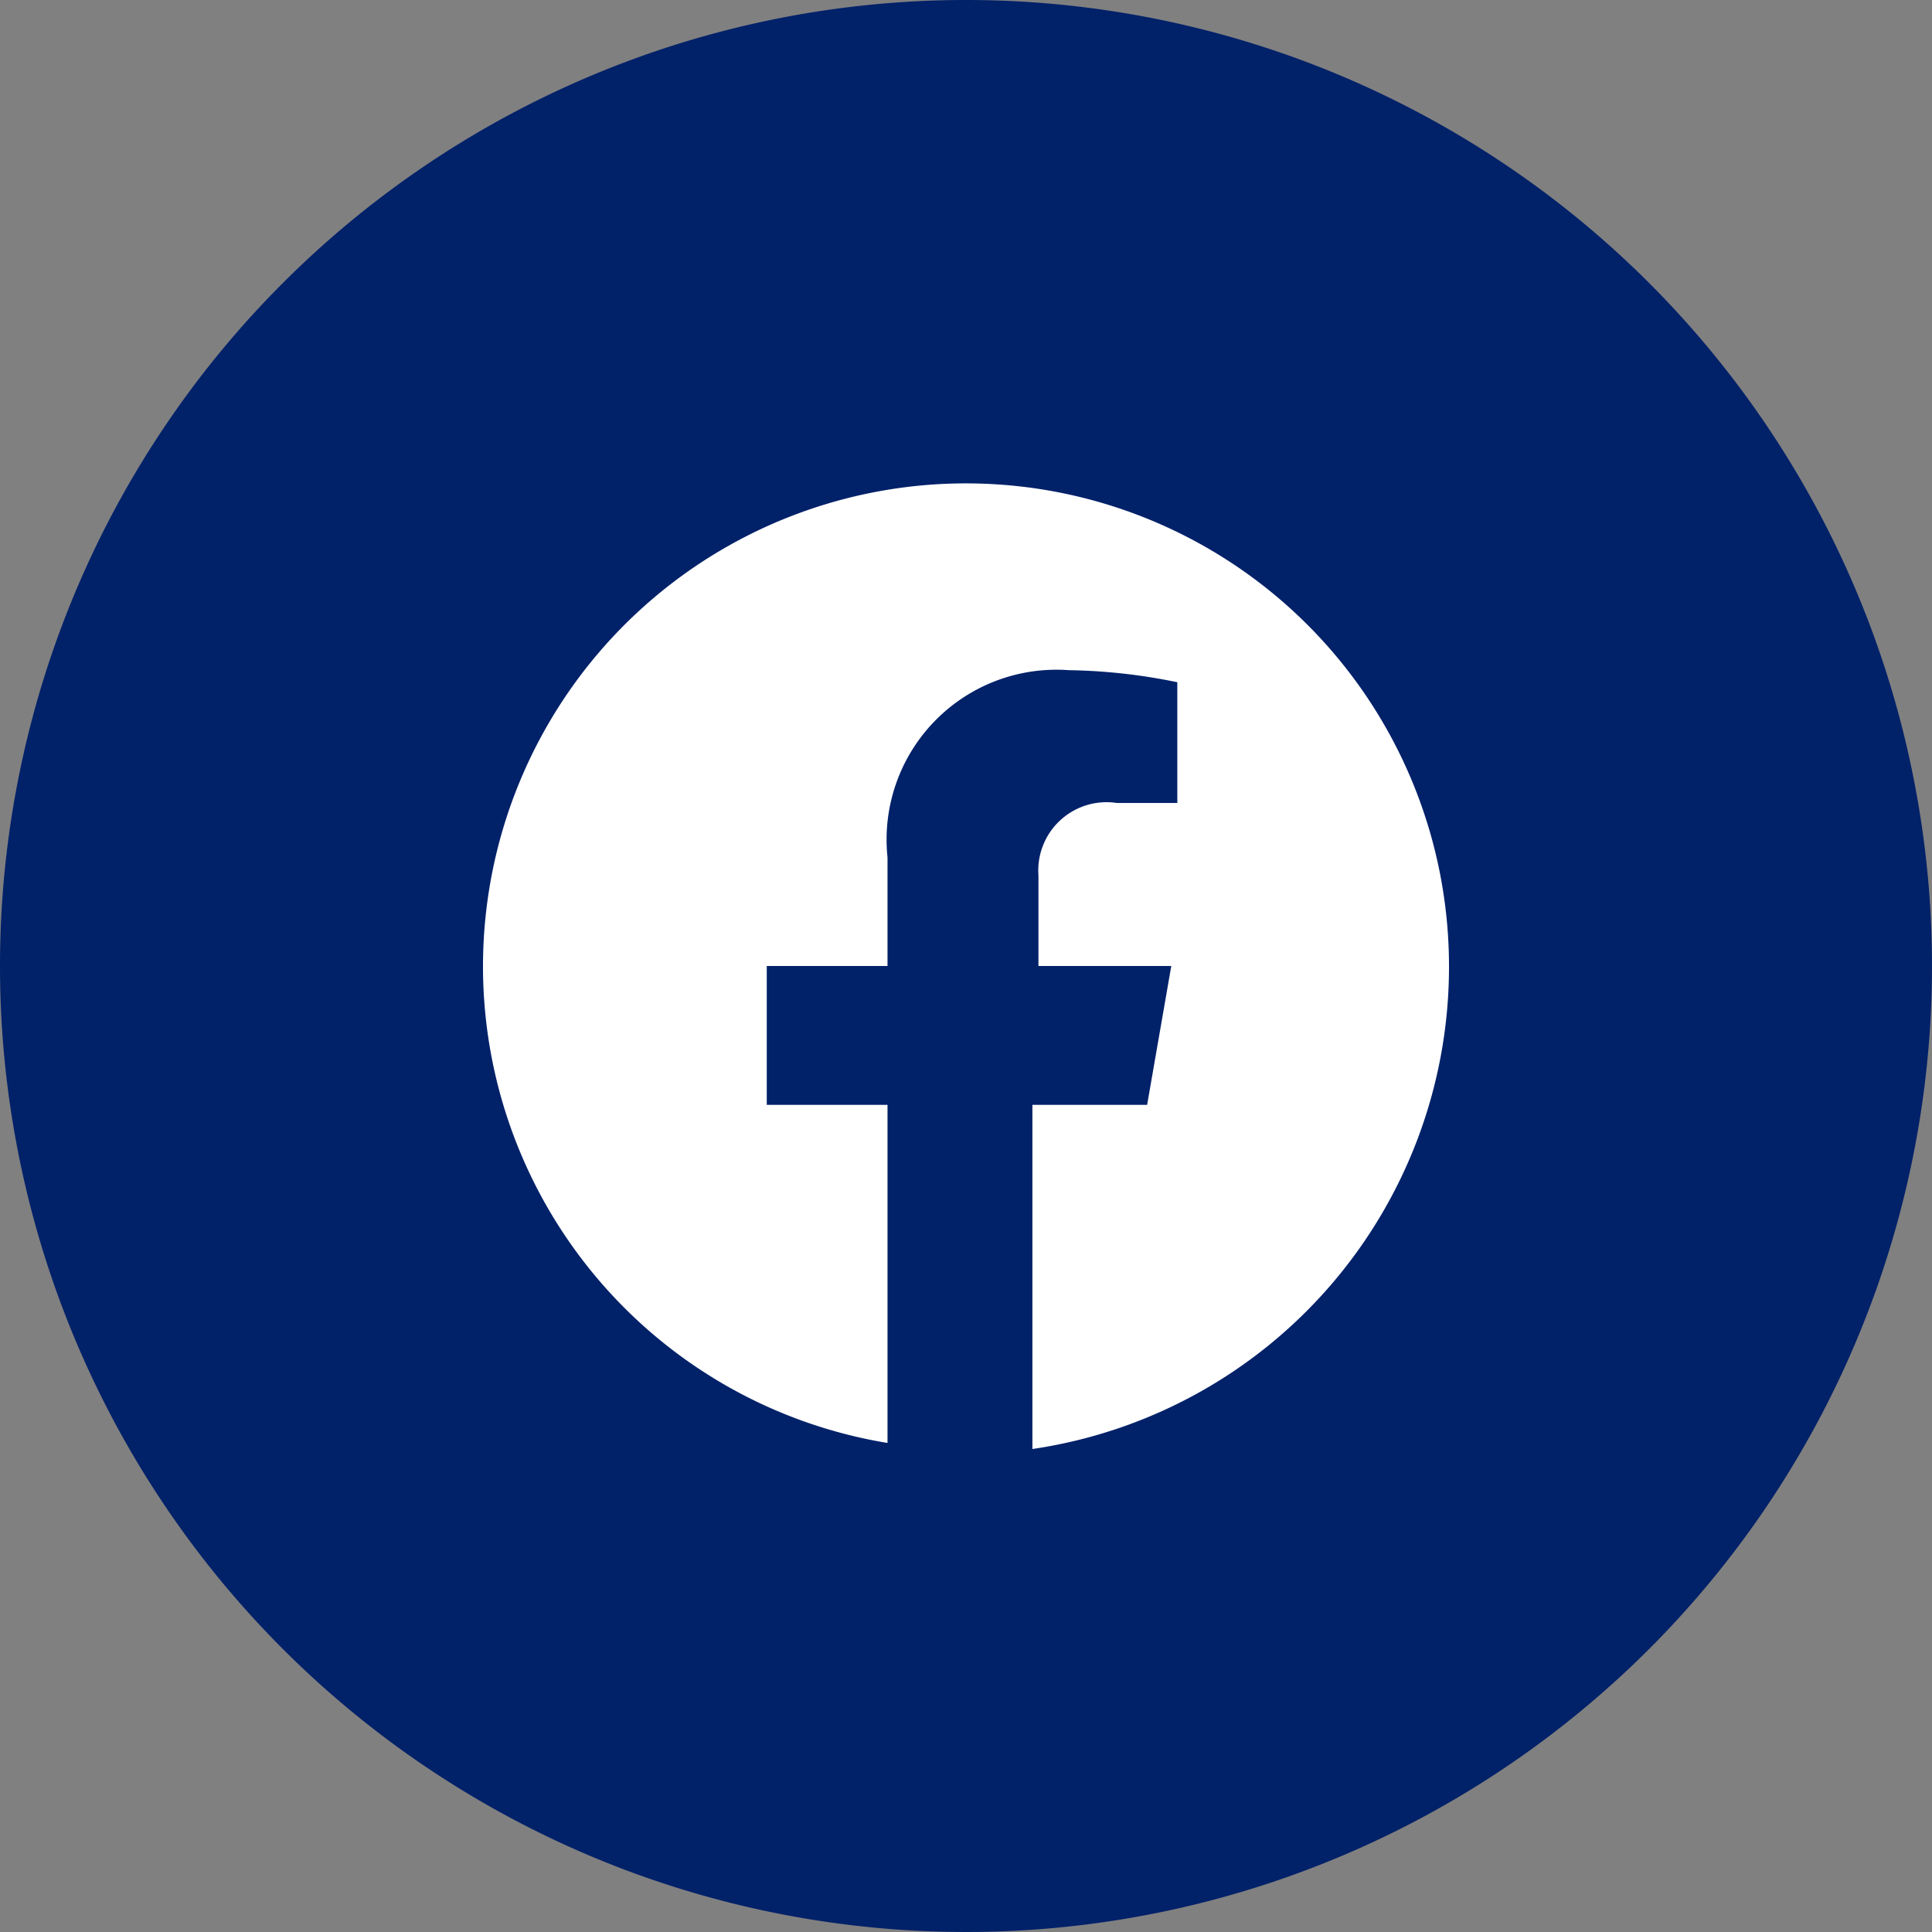
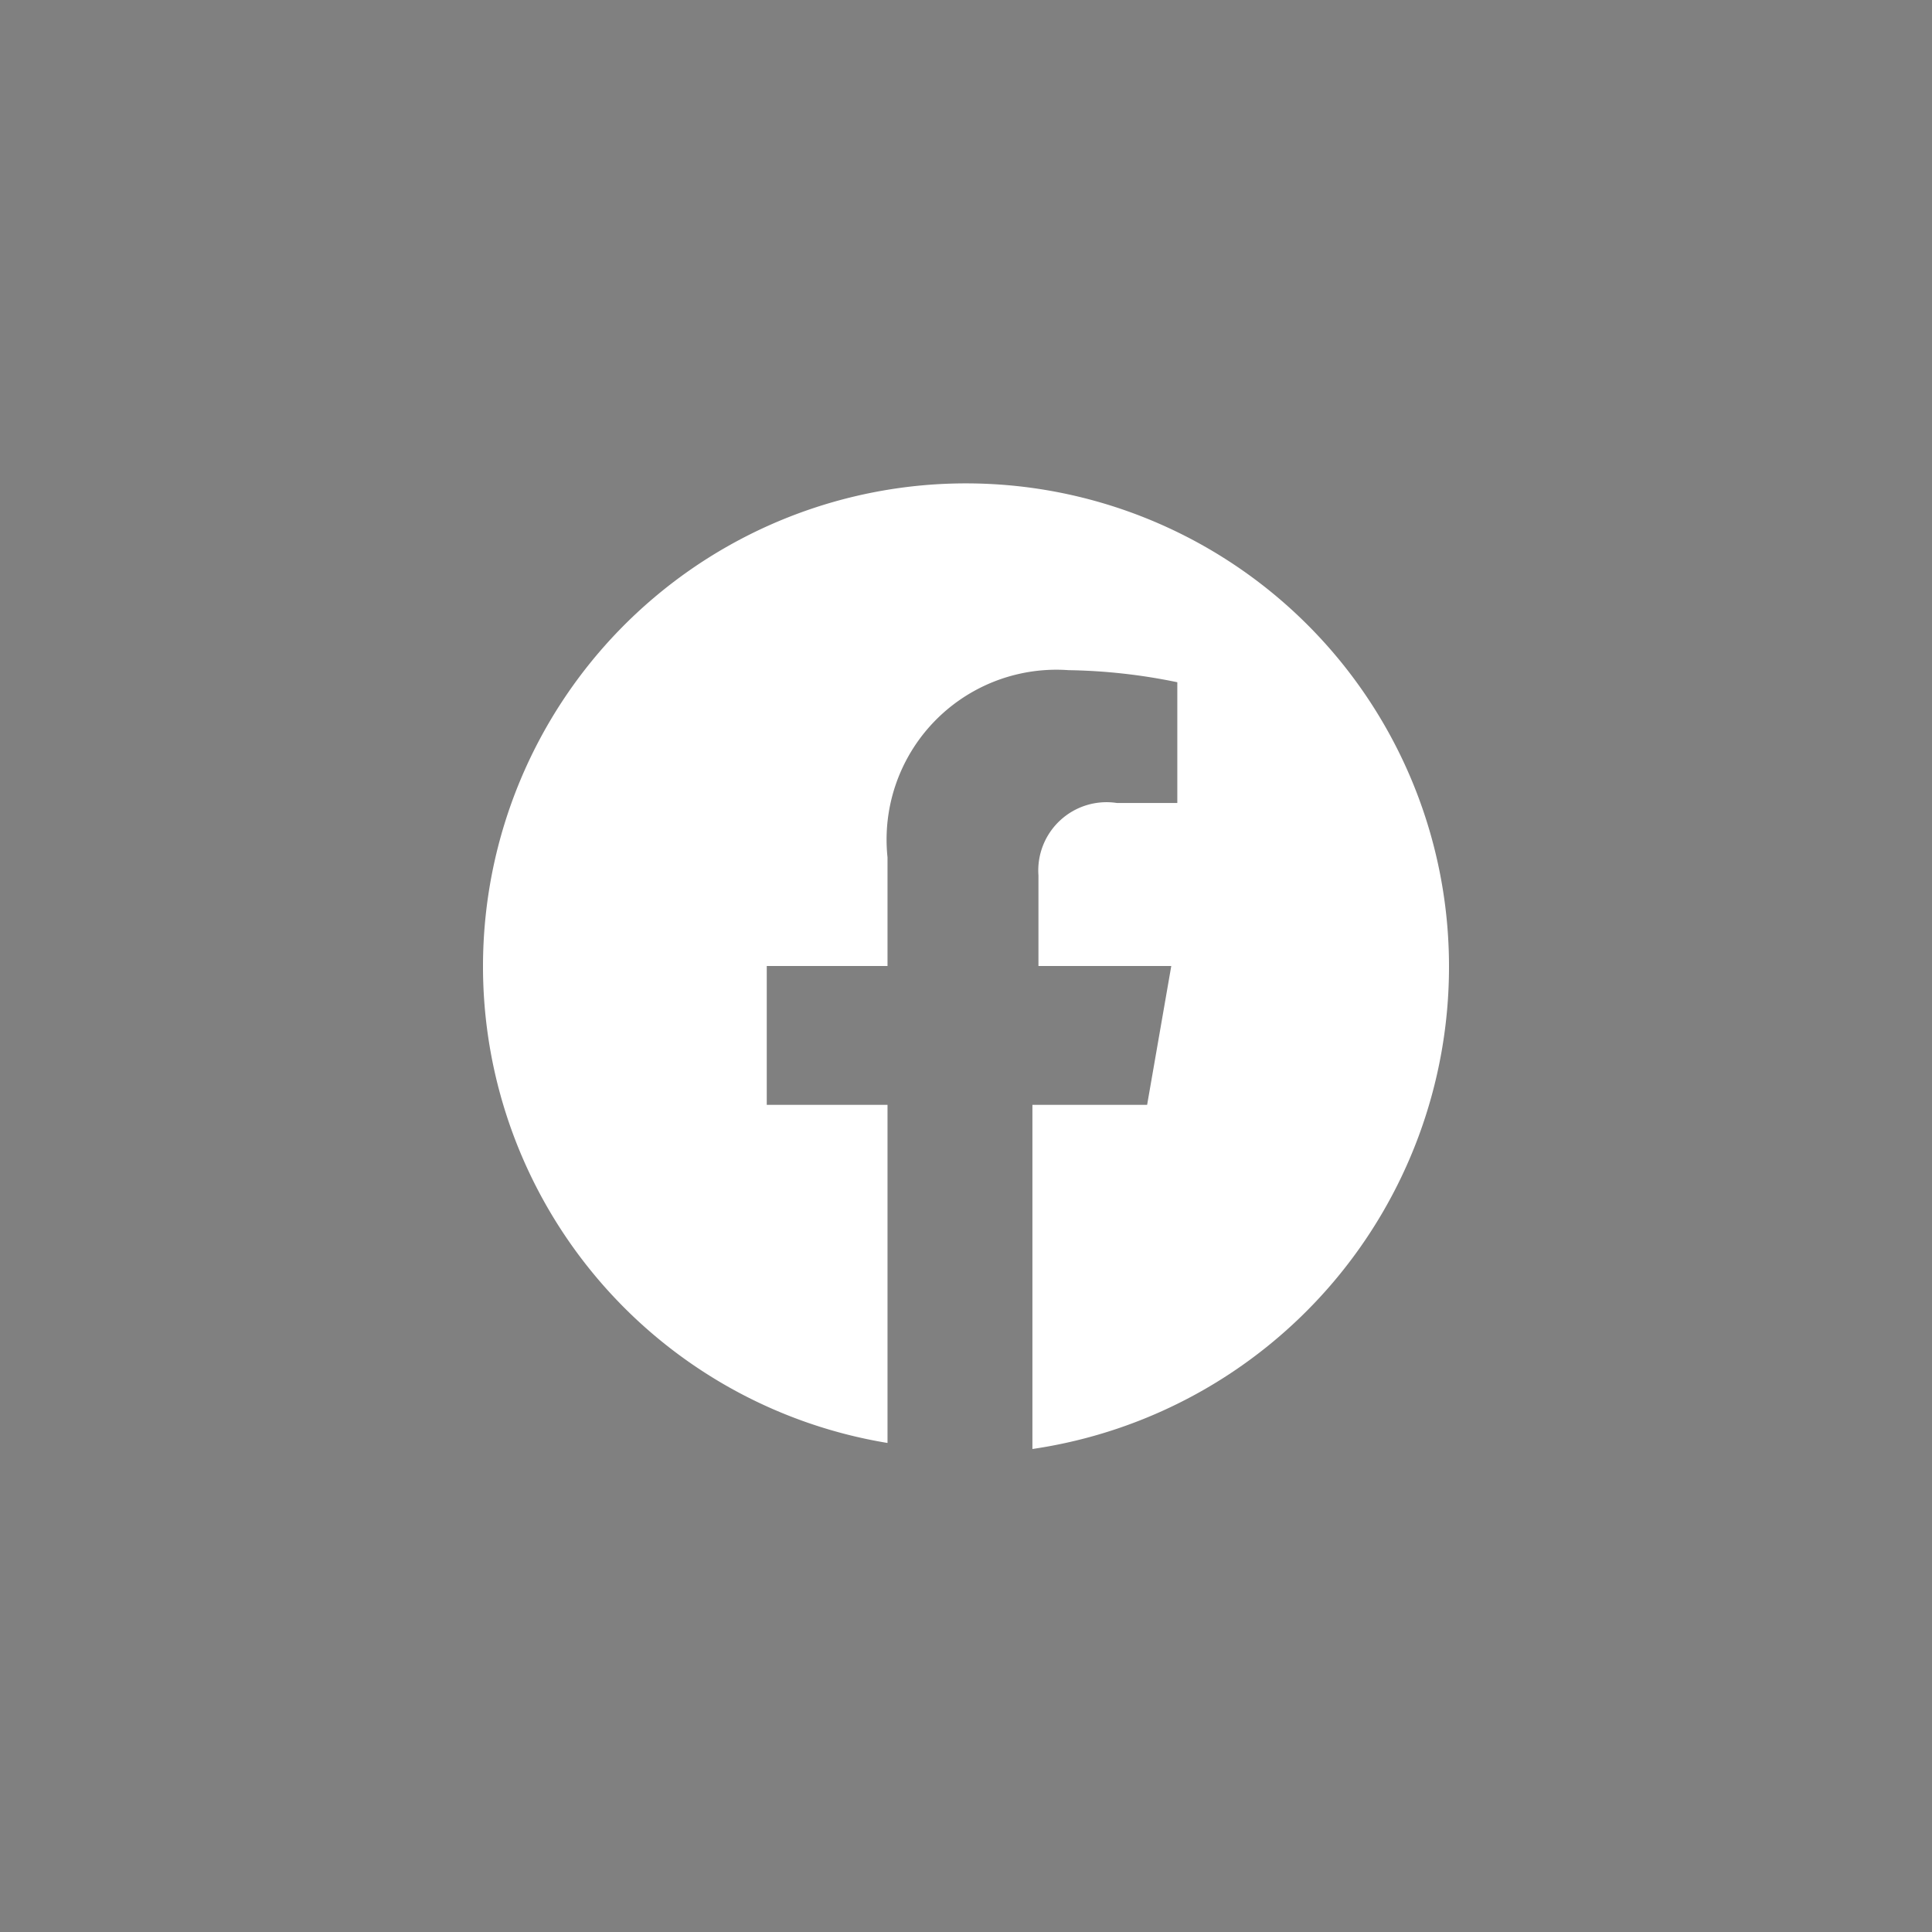
<svg xmlns="http://www.w3.org/2000/svg" id="facebook" width="32" height="32" viewBox="0 0 32 32">
  <rect x="0" y="0" width="32" height="32" fill="#808080" stroke="none" />
-   <path id="Path_624" data-name="Path 624" d="M0,16A16,16,0,1,0,16,0,16,16,0,0,0,0,16Z" fill="#012169" />
  <path id="Path_625" data-name="Path 625" d="M24,16a8,8,0,1,0-9.3,7.9V18.3h-2V16h2V14.2a2.813,2.813,0,0,1,3-3.1,9.516,9.516,0,0,1,1.8.2v2h-1a1.131,1.131,0,0,0-1.3,1.2V16h2.2L19,18.3H17.1V24A8.071,8.071,0,0,0,24,16Z" fill="#fff" />
</svg>